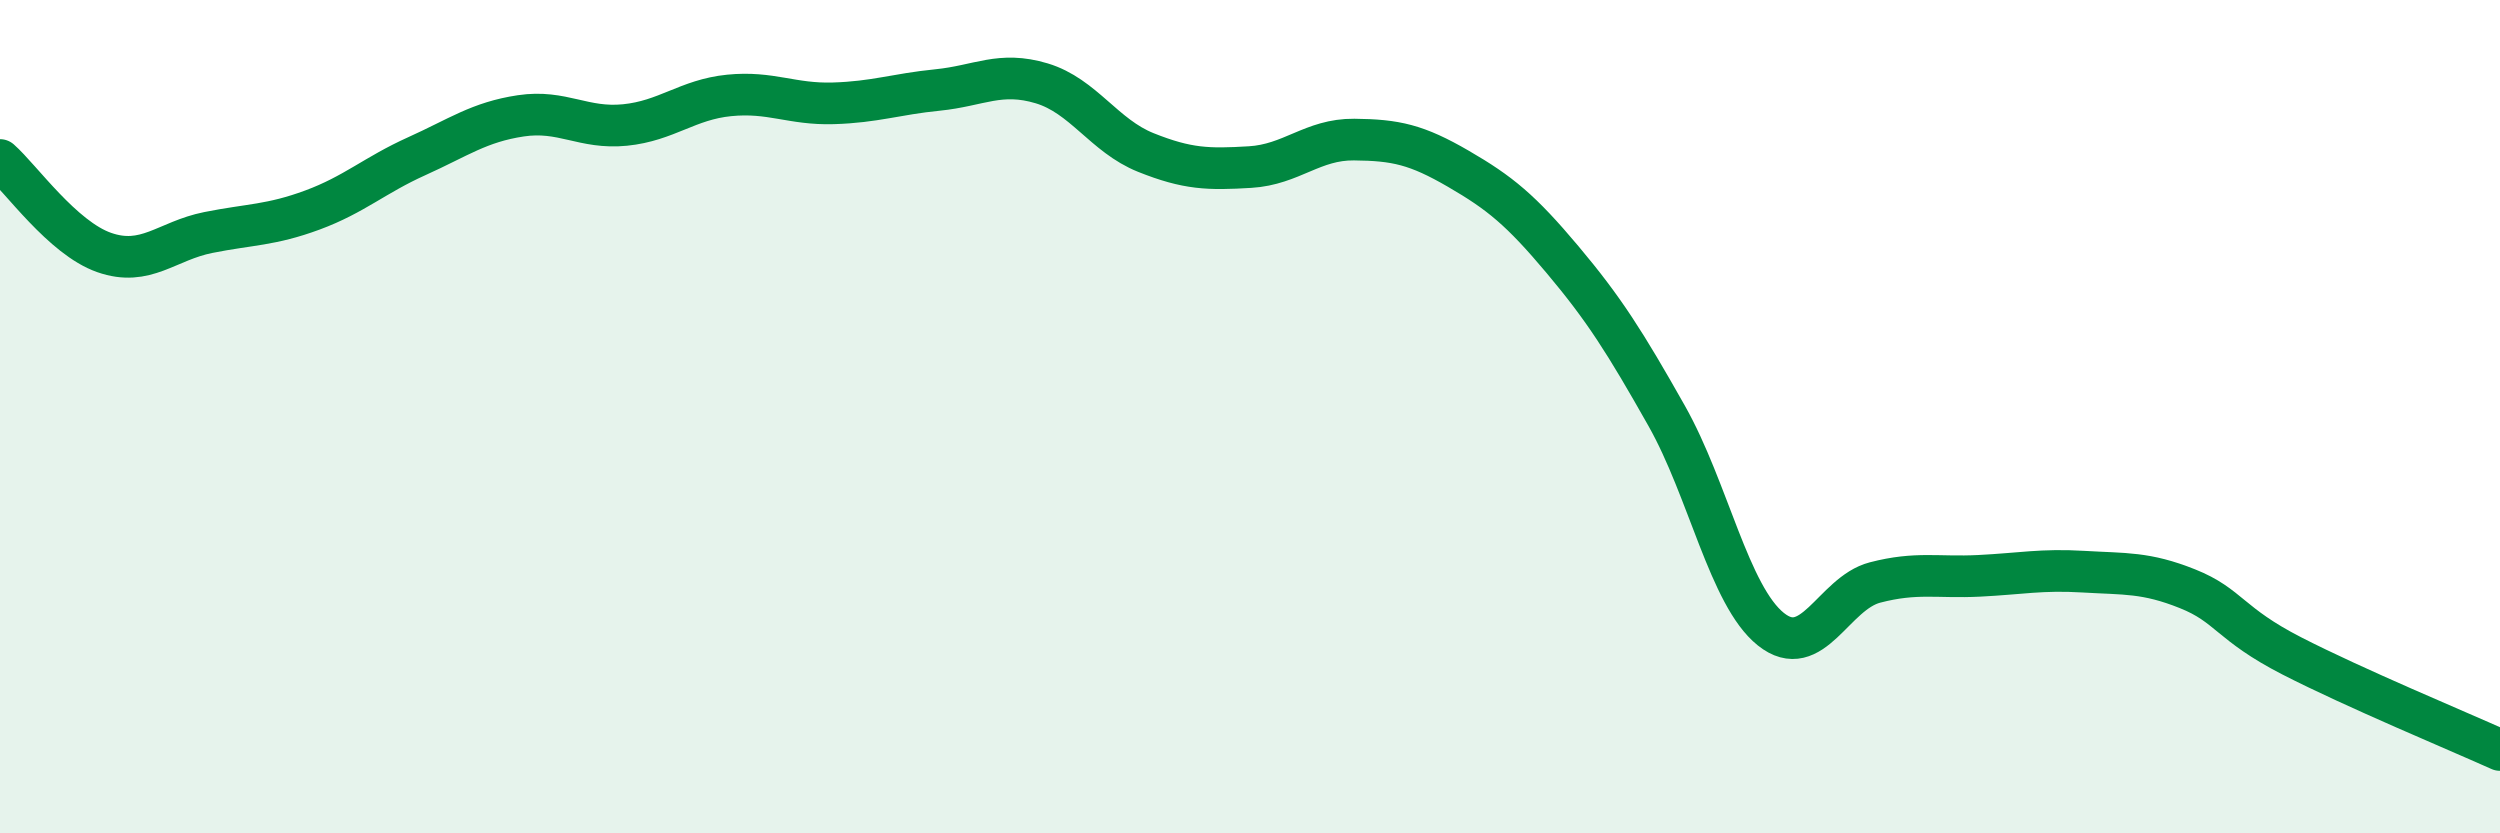
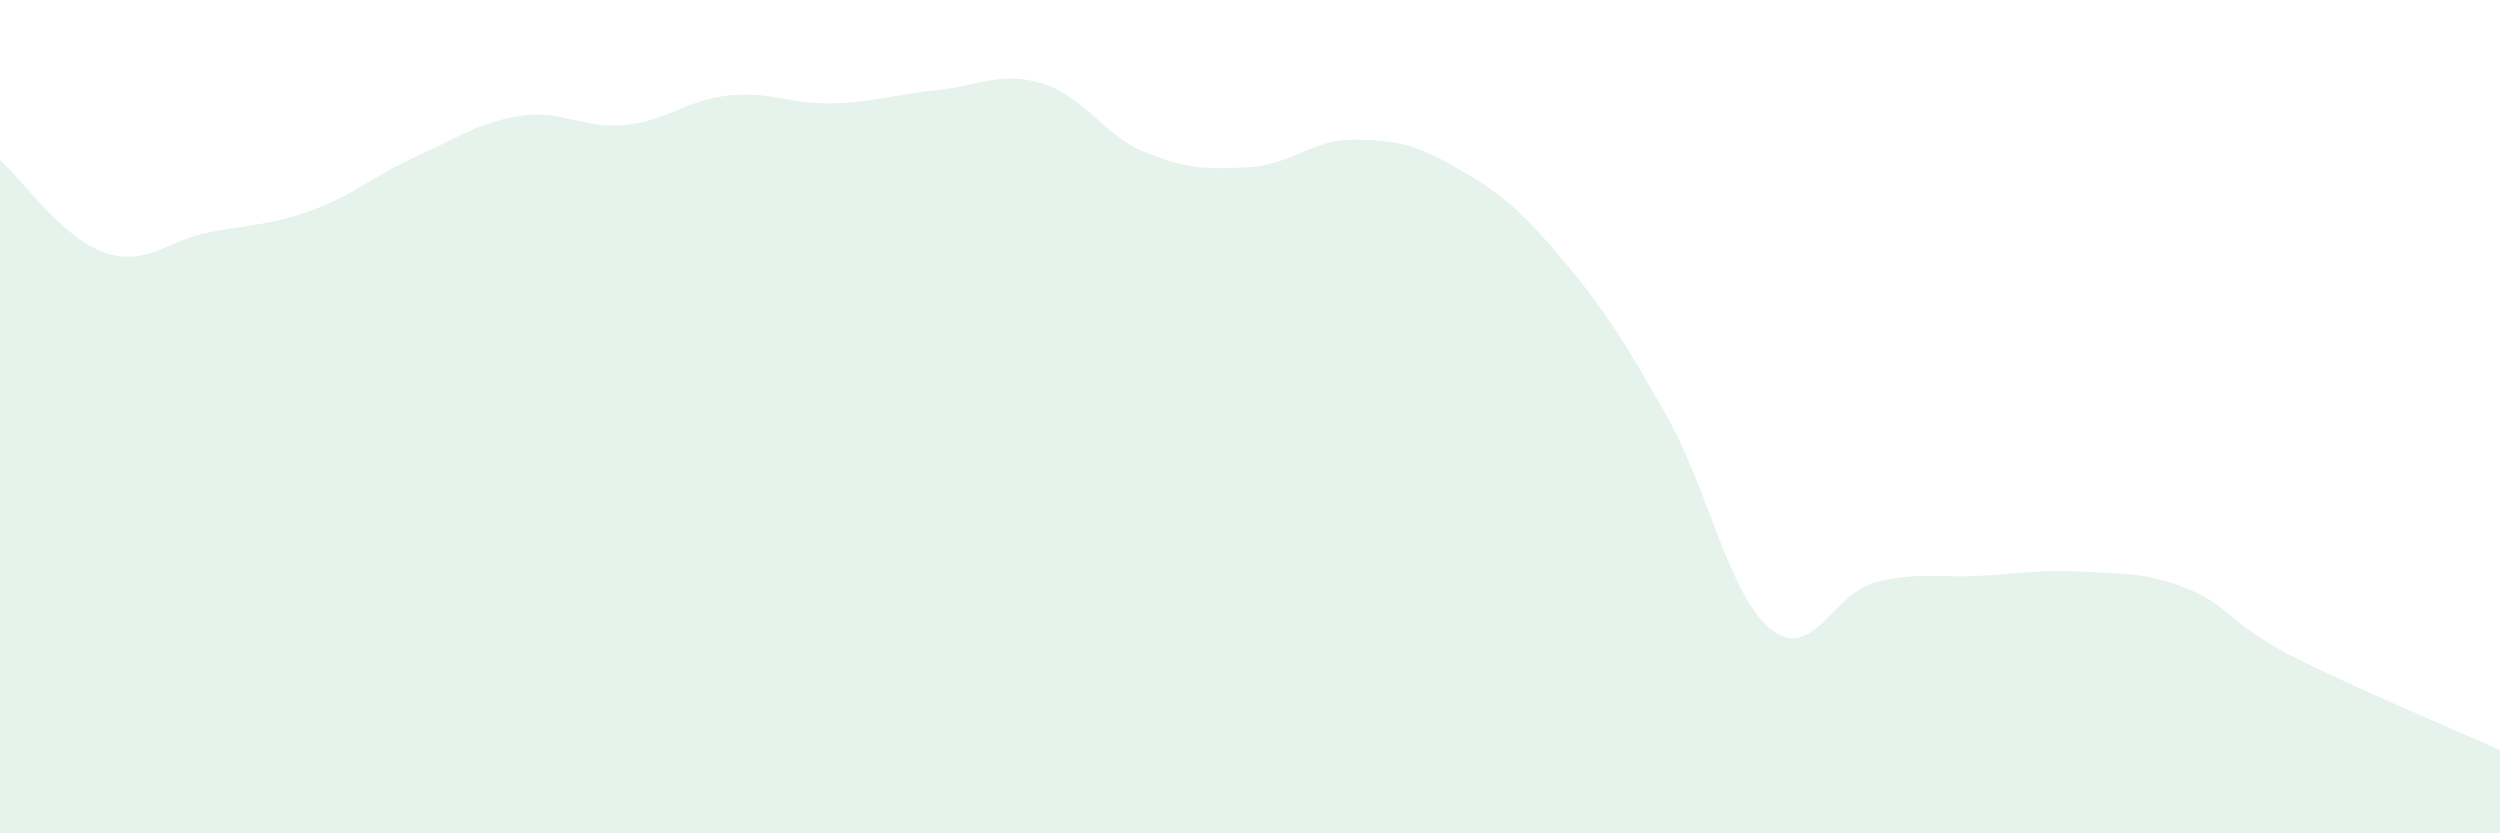
<svg xmlns="http://www.w3.org/2000/svg" width="60" height="20" viewBox="0 0 60 20">
  <path d="M 0,3.84 C 0.5,4.28 1.5,5.71 2.5,6.06 C 3.5,6.41 4,5.78 5,5.58 C 6,5.38 6.5,5.41 7.5,5.04 C 8.5,4.67 9,4.2 10,3.75 C 11,3.3 11.5,2.93 12.5,2.78 C 13.5,2.63 14,3.1 15,3 C 16,2.9 16.5,2.39 17.5,2.29 C 18.5,2.19 19,2.51 20,2.48 C 21,2.45 21.5,2.26 22.5,2.16 C 23.5,2.06 24,1.7 25,2 C 26,2.3 26.5,3.26 27.5,3.66 C 28.5,4.06 29,4.07 30,4.01 C 31,3.95 31.5,3.34 32.5,3.35 C 33.5,3.36 34,3.47 35,4.05 C 36,4.63 36.5,5.04 37.5,6.23 C 38.5,7.42 39,8.21 40,9.98 C 41,11.75 41.5,14.3 42.5,15.1 C 43.5,15.9 44,14.24 45,13.98 C 46,13.72 46.5,13.87 47.5,13.82 C 48.5,13.77 49,13.66 50,13.72 C 51,13.78 51.5,13.73 52.5,14.13 C 53.5,14.53 53.5,14.97 55,15.74 C 56.5,16.51 59,17.55 60,18L60 20L0 20Z" fill="#008740" opacity="0.1" stroke-linecap="round" stroke-linejoin="round" />
-   <path d="M 0,3.84 C 0.5,4.28 1.5,5.71 2.5,6.06 C 3.5,6.41 4,5.78 5,5.58 C 6,5.38 6.5,5.41 7.5,5.04 C 8.5,4.67 9,4.2 10,3.75 C 11,3.3 11.5,2.93 12.5,2.78 C 13.5,2.63 14,3.1 15,3 C 16,2.9 16.5,2.39 17.5,2.29 C 18.5,2.19 19,2.51 20,2.48 C 21,2.45 21.5,2.26 22.5,2.16 C 23.5,2.06 24,1.7 25,2 C 26,2.3 26.5,3.26 27.5,3.66 C 28.5,4.06 29,4.07 30,4.01 C 31,3.95 31.5,3.34 32.5,3.35 C 33.5,3.36 34,3.47 35,4.05 C 36,4.63 36.5,5.04 37.5,6.23 C 38.5,7.42 39,8.21 40,9.98 C 41,11.75 41.5,14.3 42.5,15.1 C 43.5,15.9 44,14.24 45,13.98 C 46,13.72 46.5,13.87 47.5,13.82 C 48.5,13.77 49,13.66 50,13.72 C 51,13.78 51.5,13.73 52.5,14.13 C 53.5,14.53 53.5,14.97 55,15.74 C 56.5,16.51 59,17.55 60,18" stroke="#008740" stroke-width="1" fill="none" stroke-linecap="round" stroke-linejoin="round" />
</svg>